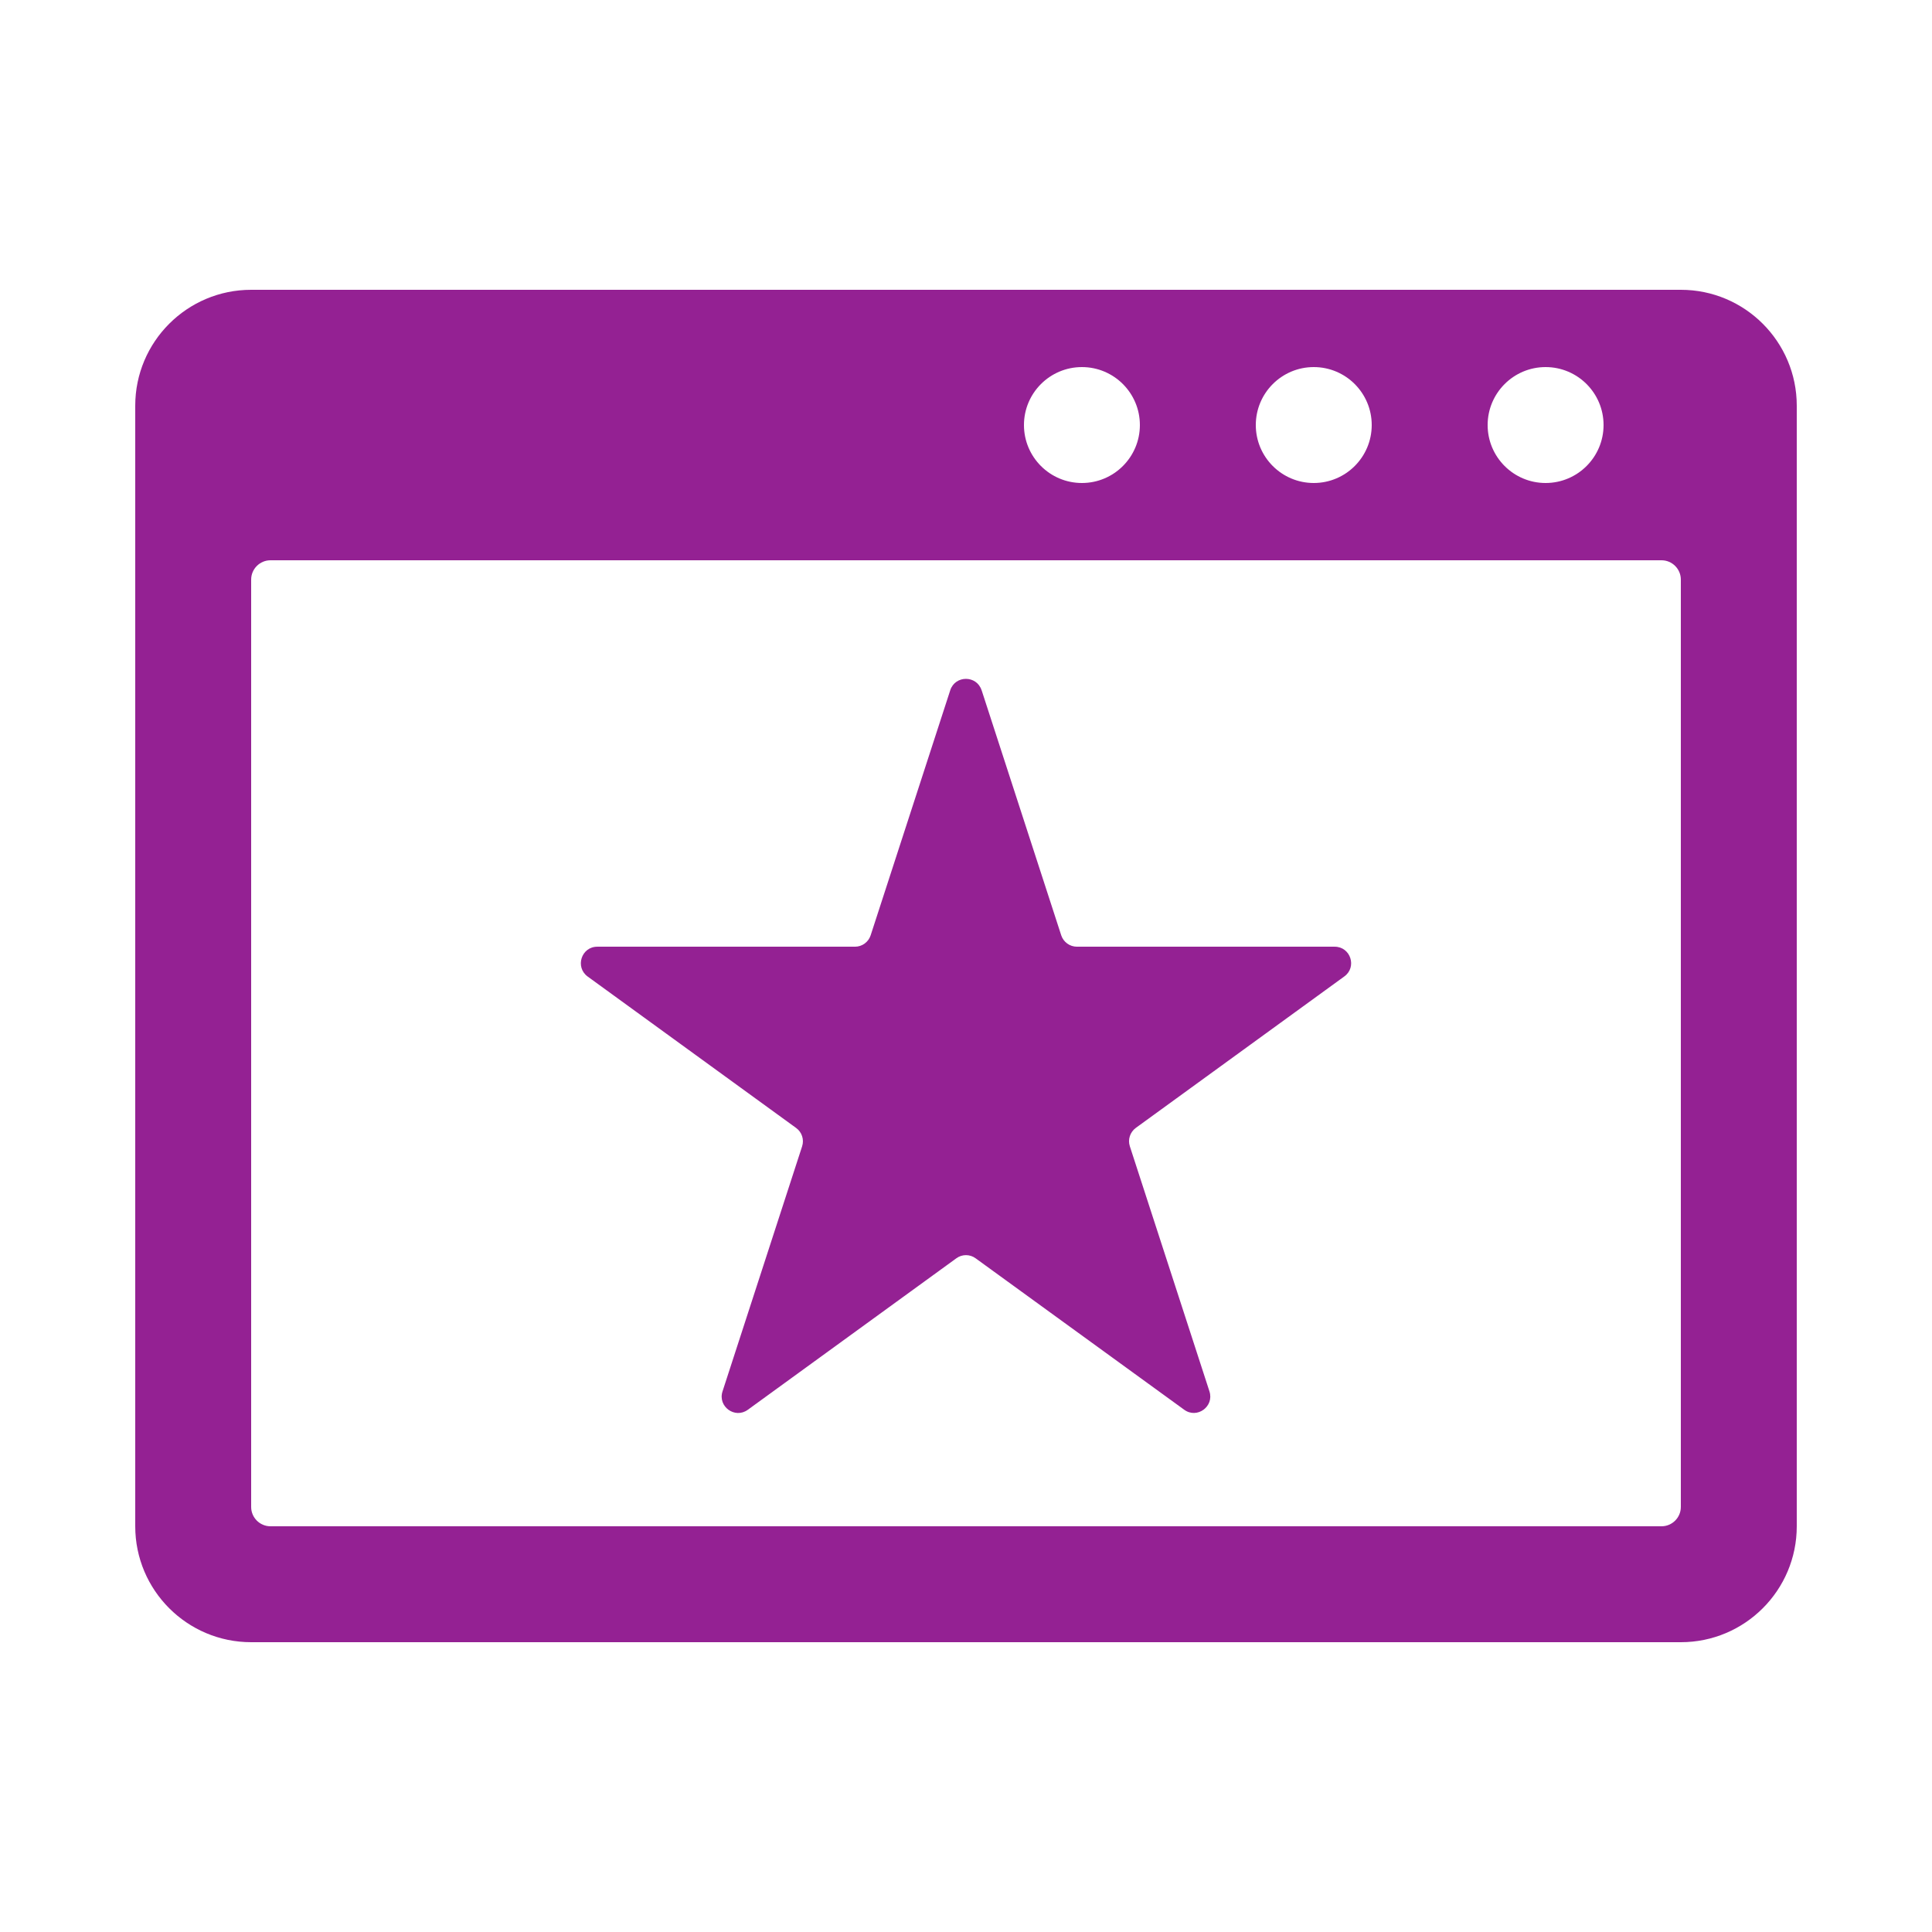
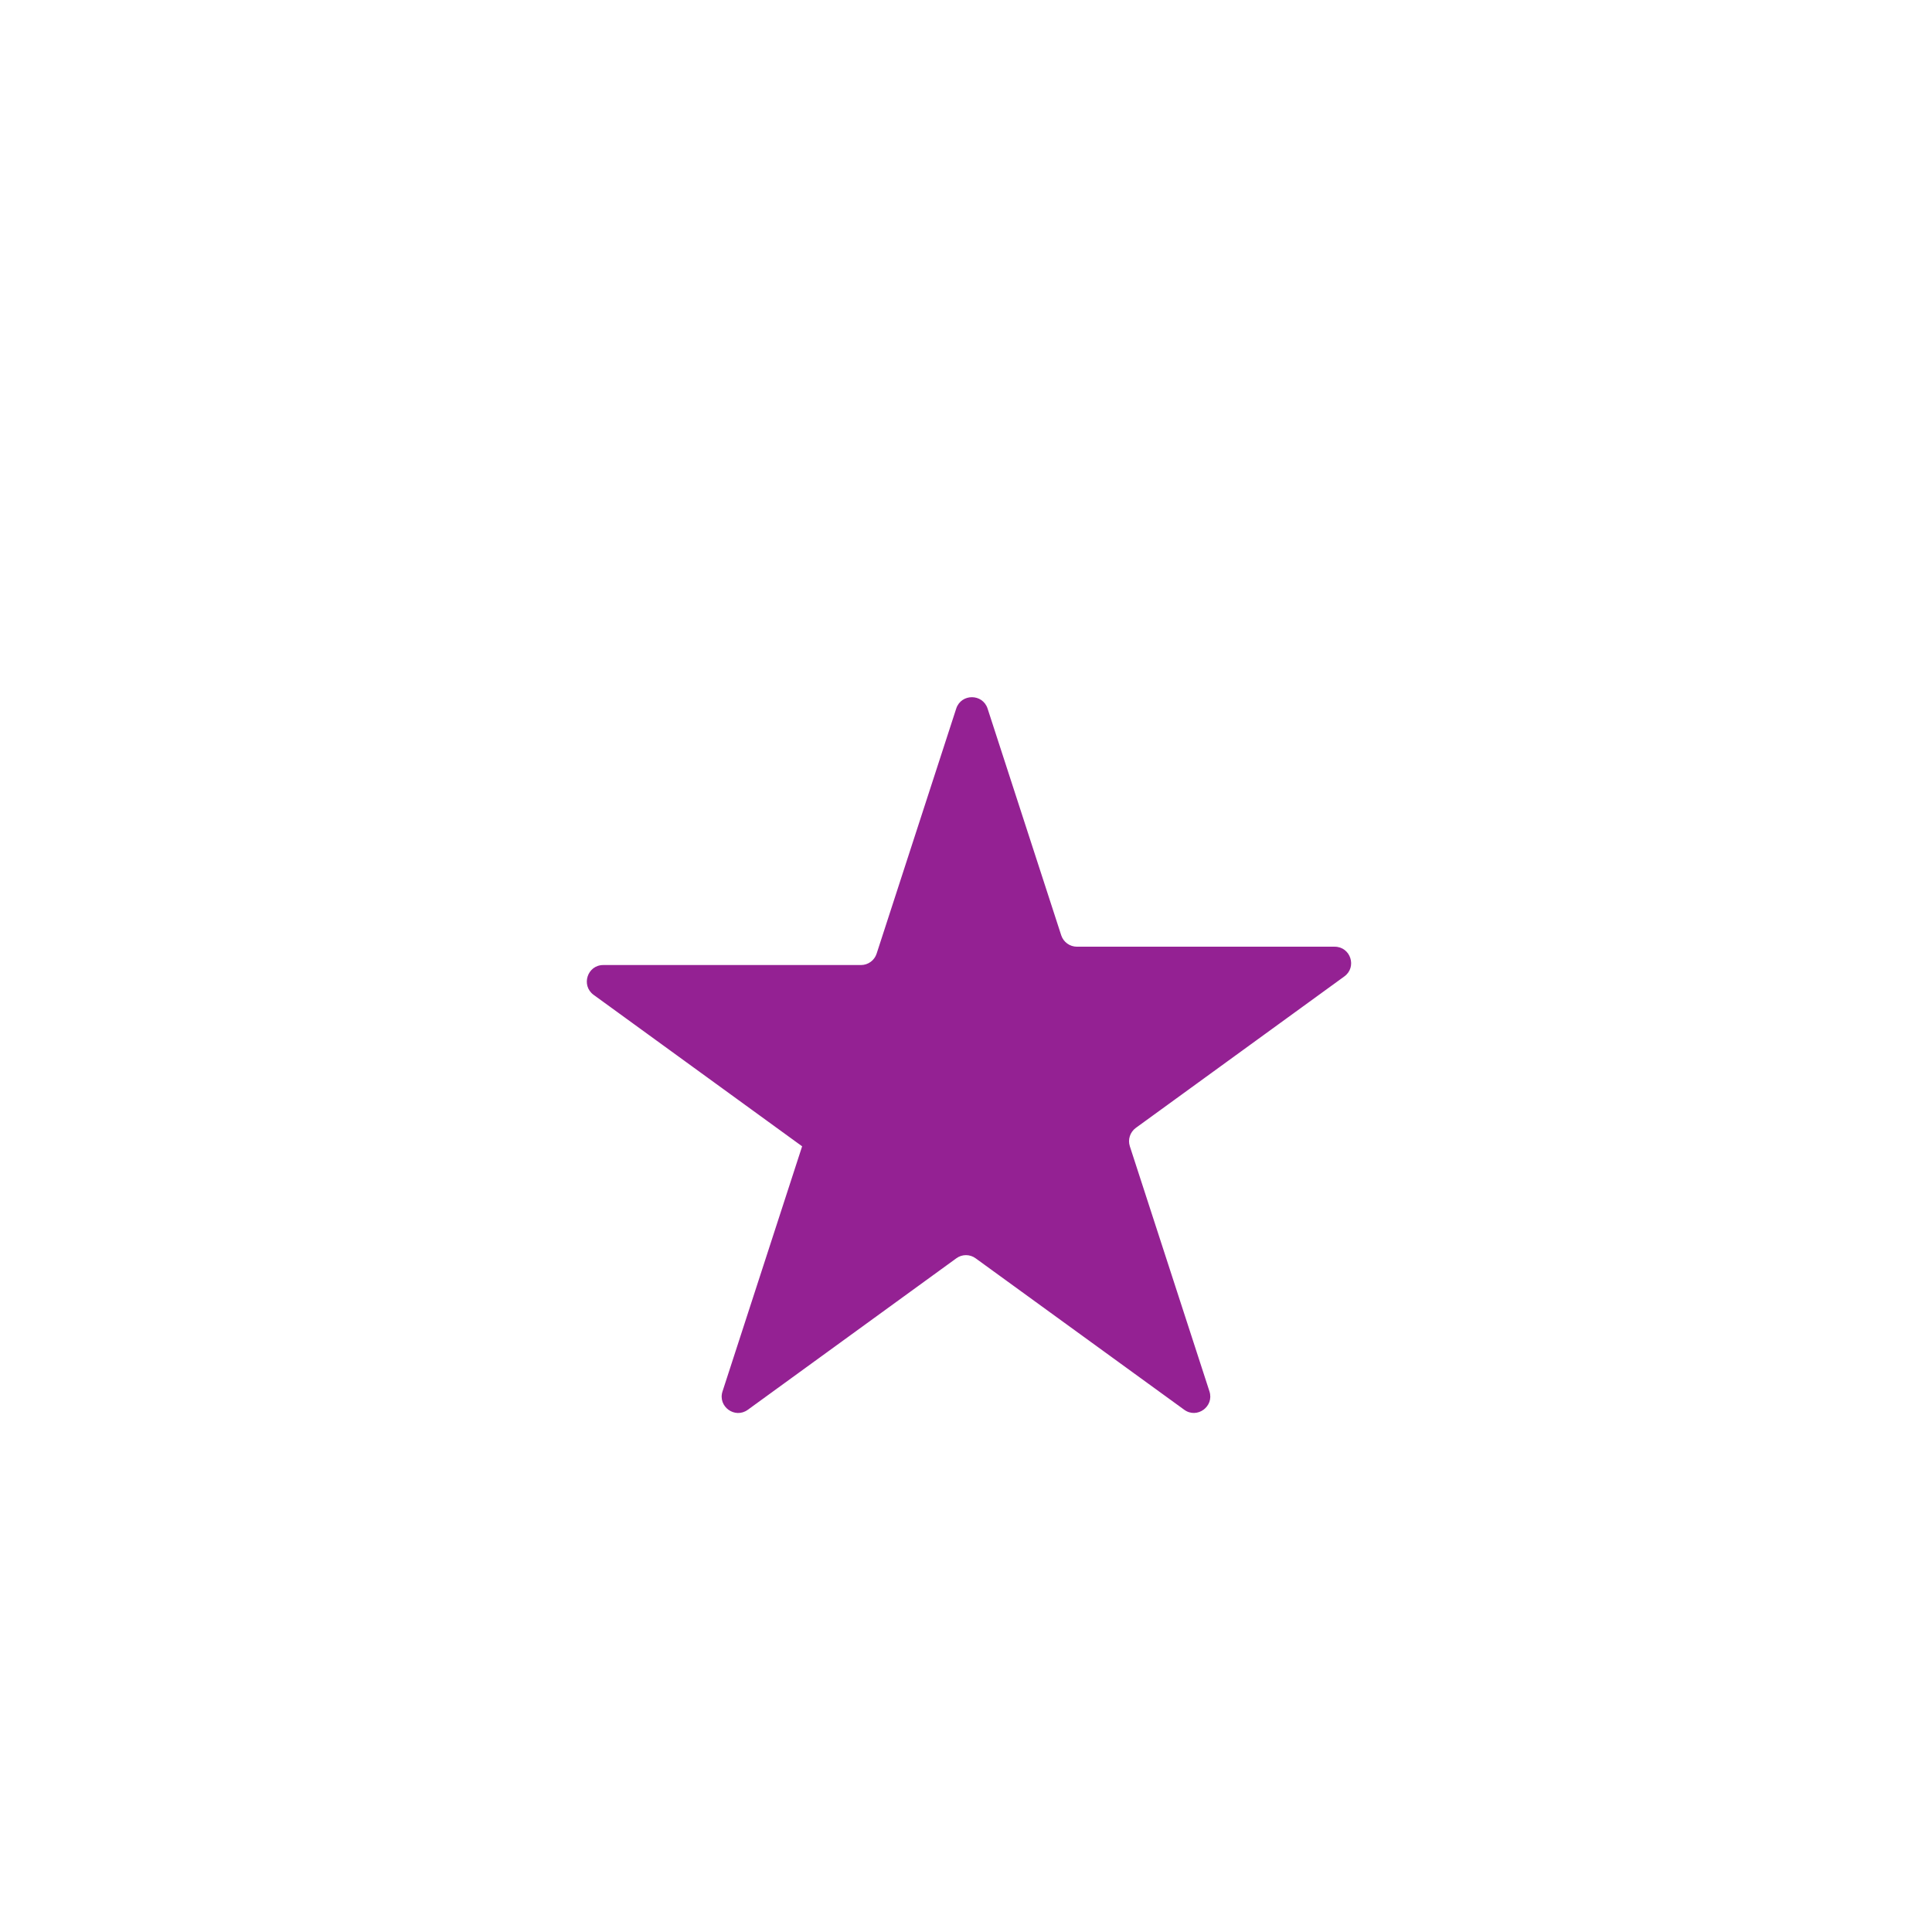
<svg xmlns="http://www.w3.org/2000/svg" fill="#942193" width="100pt" height="100pt" version="1.1" viewBox="0 0 100 100">
  <g>
-     <path d="m50.809 35.727l4.121 12.688c0.117 0.348 0.441 0.586 0.812 0.586h13.34c0.824 0 1.168 1.055 0.5 1.539l-10.793 7.84c-0.297 0.219-0.422 0.602-0.309 0.949l4.121 12.688c0.254 0.785-0.645 1.438-1.309 0.949l-10.793-7.836c-0.297-0.219-0.703-0.219-1 0l-10.793 7.84c-0.668 0.484-1.562-0.168-1.309-0.949l4.121-12.688c0.113-0.352-0.012-0.734-0.309-0.949l-10.793-7.84c-0.664-0.488-0.324-1.543 0.5-1.543h13.34c0.367 0 0.695-0.238 0.809-0.59l4.121-12.688c0.258-0.781 1.367-0.781 1.621 0.004z" />
-     <path d="m87 15h-74c-3.312 0-6 2.688-6 6v58c0 3.312 2.688 6 6 6h74c3.312 0 6-2.688 6-6v-58c0-3.312-2.688-6-6-6zm-7 4c1.656 0 3 1.344 3 3s-1.344 3-3 3-3-1.344-3-3 1.344-3 3-3zm-12 0c1.656 0 3 1.344 3 3s-1.344 3-3 3-3-1.344-3-3 1.344-3 3-3zm-12 0c1.656 0 3 1.344 3 3s-1.344 3-3 3-3-1.344-3-3 1.344-3 3-3zm31 59c0 0.551-0.449 1-1 1h-72c-0.551 0-1-0.449-1-1v-48c0-0.551 0.449-1 1-1h72c0.551 0 1 0.449 1 1z" />
+     <path d="m50.809 35.727l4.121 12.688c0.117 0.348 0.441 0.586 0.812 0.586h13.34c0.824 0 1.168 1.055 0.5 1.539l-10.793 7.84c-0.297 0.219-0.422 0.602-0.309 0.949l4.121 12.688c0.254 0.785-0.645 1.438-1.309 0.949l-10.793-7.836c-0.297-0.219-0.703-0.219-1 0l-10.793 7.84c-0.668 0.484-1.562-0.168-1.309-0.949l4.121-12.688l-10.793-7.84c-0.664-0.488-0.324-1.543 0.5-1.543h13.34c0.367 0 0.695-0.238 0.809-0.59l4.121-12.688c0.258-0.781 1.367-0.781 1.621 0.004z" />
  </g>
</svg>